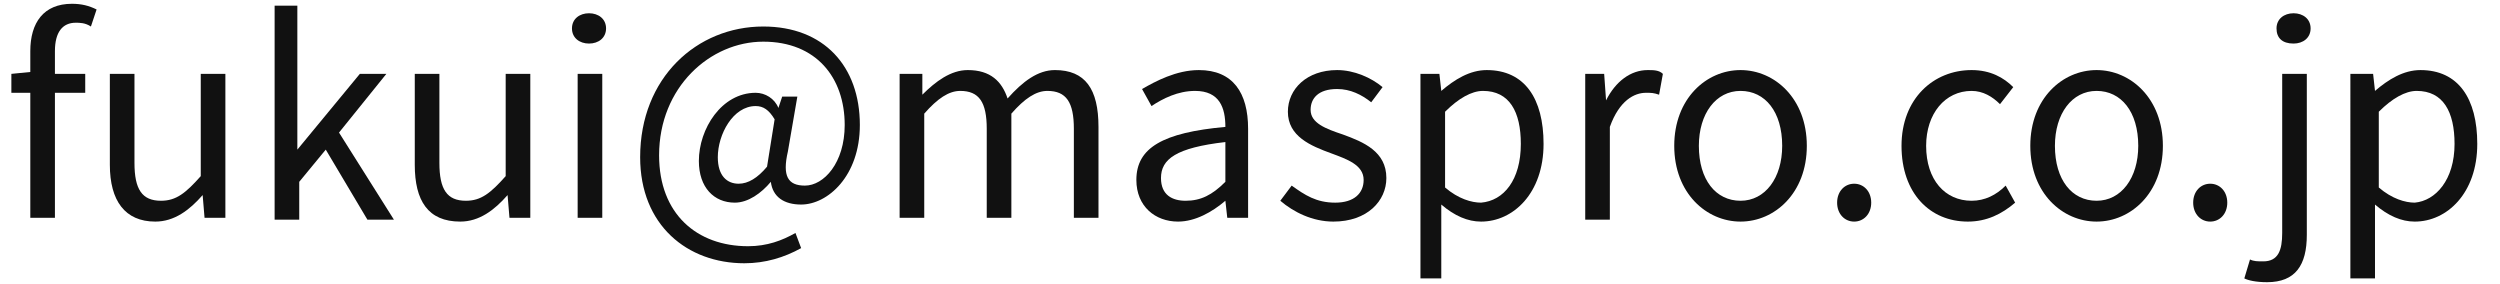
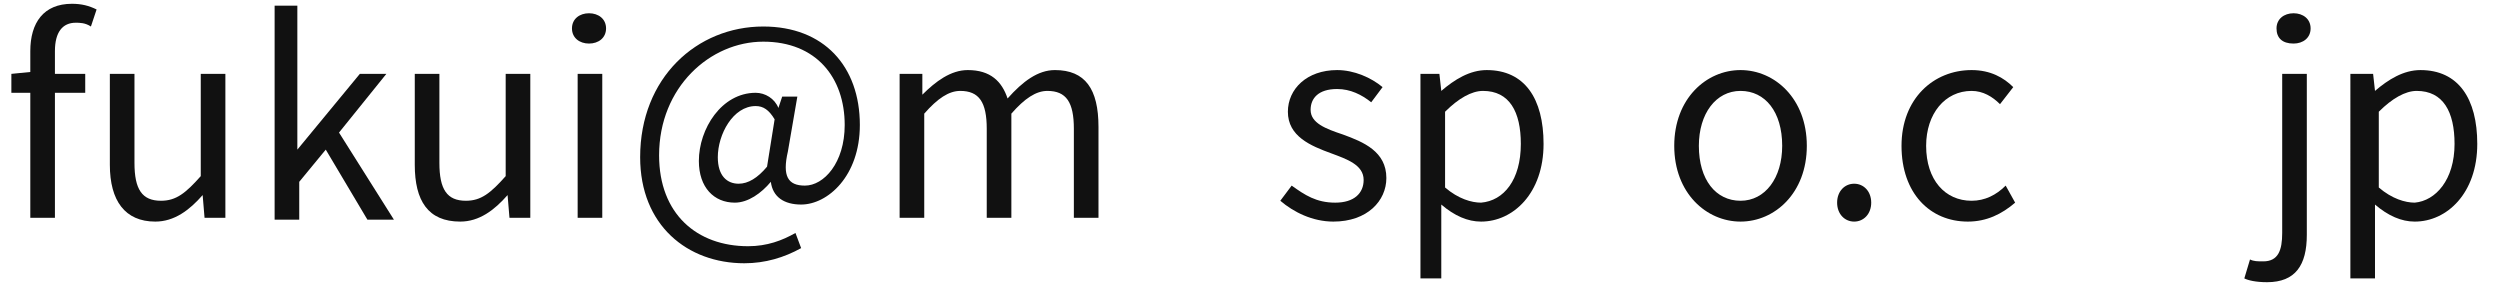
<svg xmlns="http://www.w3.org/2000/svg" version="1.1" id="m5-7.svg" x="0px" y="0px" viewBox="0 0 132 15" style="enable-background:new 0 0 132 15;" xml:space="preserve">
  <style type="text/css">
	.st0{enable-background:new    ;}
	.st1{fill:#111111;}
</style>
  <g class="st0">
    <path class="st1" d="M4.8,1.4C4.5,1.2,4.2,1.2,4,1.2c-0.7,0-1.1,0.5-1.1,1.5v1.2h1.6v1H2.9v6.6H1.6V4.9h-1v-1l1-0.1V2.7   c0-1.5,0.7-2.5,2.2-2.5c0.5,0,0.9,0.1,1.3,0.3L4.8,1.4z" />
    <path class="st1" d="M5.8,8.7V3.9h1.3v4.7c0,1.4,0.4,2,1.4,2c0.8,0,1.3-0.4,2.1-1.3V3.9h1.3v7.6h-1.1l-0.1-1.2h0   c-0.7,0.8-1.5,1.4-2.5,1.4C6.6,11.7,5.8,10.6,5.8,8.7z" />
    <path class="st1" d="M14.4,0.3h1.3v7.6h0l3.3-4h1.4l-2.5,3.1l2.9,4.6h-1.4l-2.2-3.7l-1.4,1.7v2h-1.3V0.3z" />
    <path class="st1" d="M21.9,8.7V3.9h1.3v4.7c0,1.4,0.4,2,1.4,2c0.8,0,1.3-0.4,2.1-1.3V3.9h1.3v7.6h-1.1l-0.1-1.2h0   c-0.7,0.8-1.5,1.4-2.5,1.4C22.6,11.7,21.9,10.6,21.9,8.7z" />
    <path class="st1" d="M30.2,1.5c0-0.5,0.4-0.8,0.9-0.8S32,1,32,1.5c0,0.5-0.4,0.8-0.9,0.8S30.2,2,30.2,1.5z M30.5,3.9h1.3v7.6h-1.3   V3.9z" />
    <path class="st1" d="M33.8,8.3c0-4.2,3-6.9,6.5-6.9c3.2,0,5.1,2.1,5.1,5.2c0,2.7-1.7,4.2-3.1,4.2c-0.9,0-1.5-0.4-1.6-1.2h0   c-0.5,0.6-1.2,1.1-1.9,1.1c-1.1,0-1.9-0.8-1.9-2.2c0-1.7,1.2-3.6,3-3.6c0.5,0,1,0.3,1.2,0.8h0l0.2-0.6h0.8L41.6,8   c-0.3,1.3,0,1.8,0.9,1.8c1,0,2.1-1.2,2.1-3.2c0-2.5-1.5-4.4-4.3-4.4c-2.8,0-5.5,2.4-5.5,6c0,3.1,2,4.8,4.7,4.8c1,0,1.8-0.3,2.5-0.7   l0.3,0.8c-0.9,0.5-1.9,0.8-3,0.8C36.3,13.9,33.8,11.9,33.8,8.3z M40.5,8.8l0.4-2.5c-0.3-0.5-0.6-0.7-1-0.7c-1.2,0-2,1.5-2,2.7   c0,1,0.5,1.4,1.1,1.4C39.5,9.7,40,9.4,40.5,8.8z" />
    <path class="st1" d="M47.6,3.9h1.1L48.7,5h0c0.7-0.7,1.5-1.3,2.4-1.3c1.2,0,1.8,0.6,2.1,1.5c0.8-0.9,1.6-1.5,2.5-1.5   c1.6,0,2.3,1,2.3,3v4.8h-1.3V6.8c0-1.4-0.4-2-1.4-2c-0.6,0-1.2,0.4-1.9,1.2v5.5h-1.3V6.8c0-1.4-0.4-2-1.4-2c-0.6,0-1.2,0.4-1.9,1.2   v5.5h-1.3V3.9z" />
-     <path class="st1" d="M60,9.5c0-1.7,1.4-2.5,4.7-2.8c0-1-0.3-1.9-1.6-1.9c-0.9,0-1.7,0.4-2.3,0.8l-0.5-0.9c0.7-0.4,1.8-1,3-1   c1.8,0,2.6,1.2,2.6,3.1v4.7h-1.1l-0.1-0.9h0c-0.7,0.6-1.6,1.1-2.5,1.1C61,11.7,60,10.9,60,9.5z M64.7,9.6V7.5   c-2.6,0.3-3.4,0.9-3.4,1.9c0,0.9,0.6,1.2,1.3,1.2C63.4,10.6,64,10.3,64.7,9.6z" />
    <path class="st1" d="M67.6,10.6l0.6-0.8c0.7,0.5,1.3,0.9,2.3,0.9c1,0,1.5-0.5,1.5-1.2c0-0.8-0.9-1.1-1.7-1.4   c-1.1-0.4-2.3-0.9-2.3-2.2c0-1.2,1-2.2,2.6-2.2c0.9,0,1.8,0.4,2.4,0.9l-0.6,0.8c-0.5-0.4-1.1-0.7-1.8-0.7c-1,0-1.4,0.5-1.4,1.1   c0,0.7,0.8,1,1.7,1.3C72,7.5,73.2,8,73.2,9.4c0,1.2-1,2.3-2.8,2.3C69.3,11.7,68.3,11.2,67.6,10.6z" />
    <path class="st1" d="M75,3.9H76l0.1,0.9h0c0.7-0.6,1.5-1.1,2.4-1.1c2,0,3,1.5,3,3.9c0,2.6-1.6,4.1-3.3,4.1c-0.7,0-1.4-0.3-2.1-0.9   l0,1.3v2.6H75V3.9z M80.3,7.6c0-1.7-0.6-2.8-2-2.8c-0.6,0-1.3,0.4-2,1.1v4c0.7,0.6,1.4,0.8,1.9,0.8C79.4,10.6,80.3,9.5,80.3,7.6z" />
-     <path class="st1" d="M83.6,3.9h1.1l0.1,1.4h0c0.5-1,1.3-1.6,2.2-1.6c0.3,0,0.6,0,0.8,0.2L87.6,5c-0.3-0.1-0.4-0.1-0.7-0.1   c-0.6,0-1.4,0.4-1.9,1.8v4.9h-1.3V3.9z" />
    <path class="st1" d="M88.4,7.7c0-2.5,1.7-4,3.5-4s3.5,1.5,3.5,4c0,2.5-1.7,4-3.5,4S88.4,10.2,88.4,7.7z M94.1,7.7   c0-1.8-0.9-2.9-2.2-2.9s-2.2,1.2-2.2,2.9c0,1.8,0.9,2.9,2.2,2.9S94.1,9.4,94.1,7.7z" />
    <path class="st1" d="M97,10.7c0-0.6,0.4-1,0.9-1s0.9,0.4,0.9,1s-0.4,1-0.9,1S97,11.3,97,10.7z" />
    <path class="st1" d="M100.4,7.7c0-2.5,1.7-4,3.7-4c1,0,1.7,0.4,2.2,0.9l-0.7,0.9c-0.4-0.4-0.9-0.7-1.5-0.7c-1.4,0-2.4,1.2-2.4,2.9   c0,1.8,1,2.9,2.4,2.9c0.7,0,1.3-0.3,1.8-0.8l0.5,0.9c-0.7,0.6-1.5,1-2.5,1C101.9,11.7,100.4,10.2,100.4,7.7z" />
-     <path class="st1" d="M107.2,7.7c0-2.5,1.7-4,3.5-4s3.5,1.5,3.5,4c0,2.5-1.7,4-3.5,4S107.2,10.2,107.2,7.7z M112.9,7.7   c0-1.8-0.9-2.9-2.2-2.9s-2.2,1.2-2.2,2.9c0,1.8,0.9,2.9,2.2,2.9S112.9,9.4,112.9,7.7z" />
-     <path class="st1" d="M115.8,10.7c0-0.6,0.4-1,0.9-1c0.5,0,0.9,0.4,0.9,1s-0.4,1-0.9,1C116.2,11.7,115.8,11.3,115.8,10.7z" />
    <path class="st1" d="M118.5,14.7l0.3-1c0.2,0.1,0.4,0.1,0.7,0.1c0.8,0,1-0.6,1-1.5V3.9h1.3v8.5c0,1.6-0.6,2.5-2.1,2.5   C119.1,14.9,118.7,14.8,118.5,14.7z M120.2,1.5c0-0.5,0.4-0.8,0.9-0.8c0.5,0,0.9,0.3,0.9,0.8c0,0.5-0.4,0.8-0.9,0.8   C120.5,2.3,120.2,2,120.2,1.5z" />
    <path class="st1" d="M124.2,3.9h1.1l0.1,0.9h0c0.7-0.6,1.5-1.1,2.4-1.1c2,0,3,1.5,3,3.9c0,2.6-1.6,4.1-3.3,4.1   c-0.7,0-1.4-0.3-2.1-0.9l0,1.3v2.6h-1.3V3.9z M129.6,7.6c0-1.7-0.6-2.8-2-2.8c-0.6,0-1.3,0.4-2,1.1v4c0.7,0.6,1.4,0.8,1.9,0.8   C128.6,10.6,129.6,9.5,129.6,7.6z" />
  </g>
</svg>